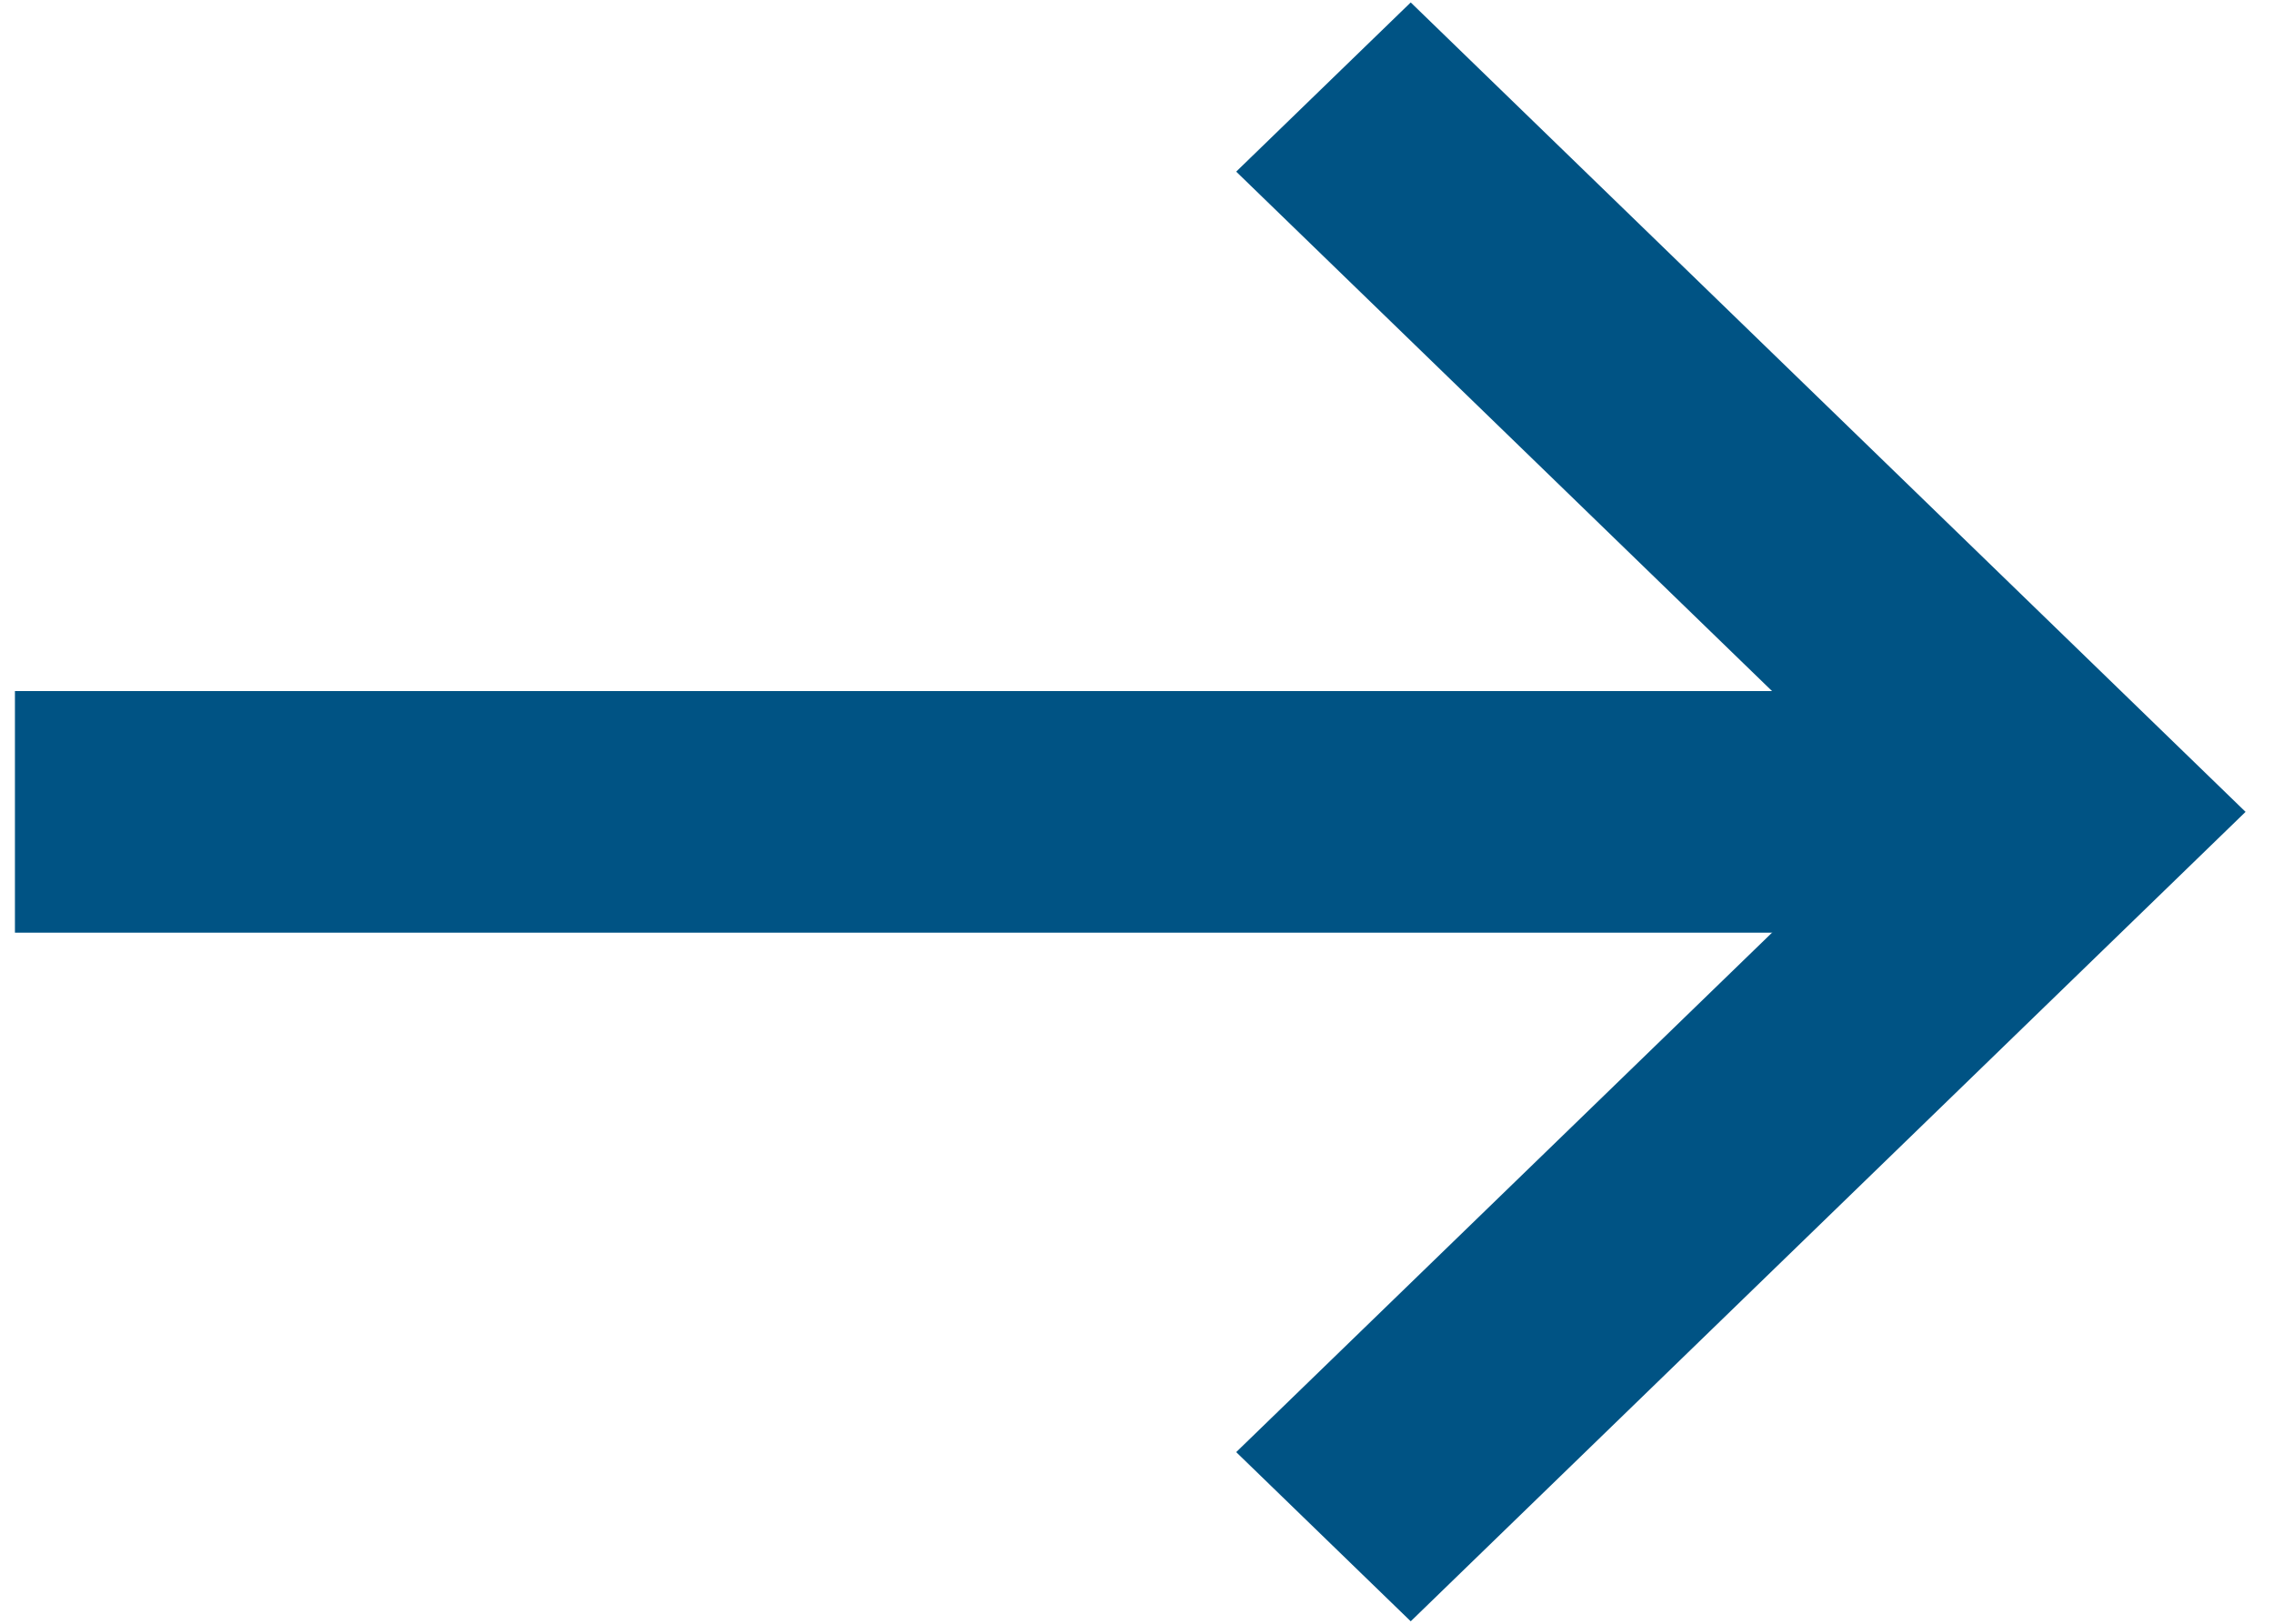
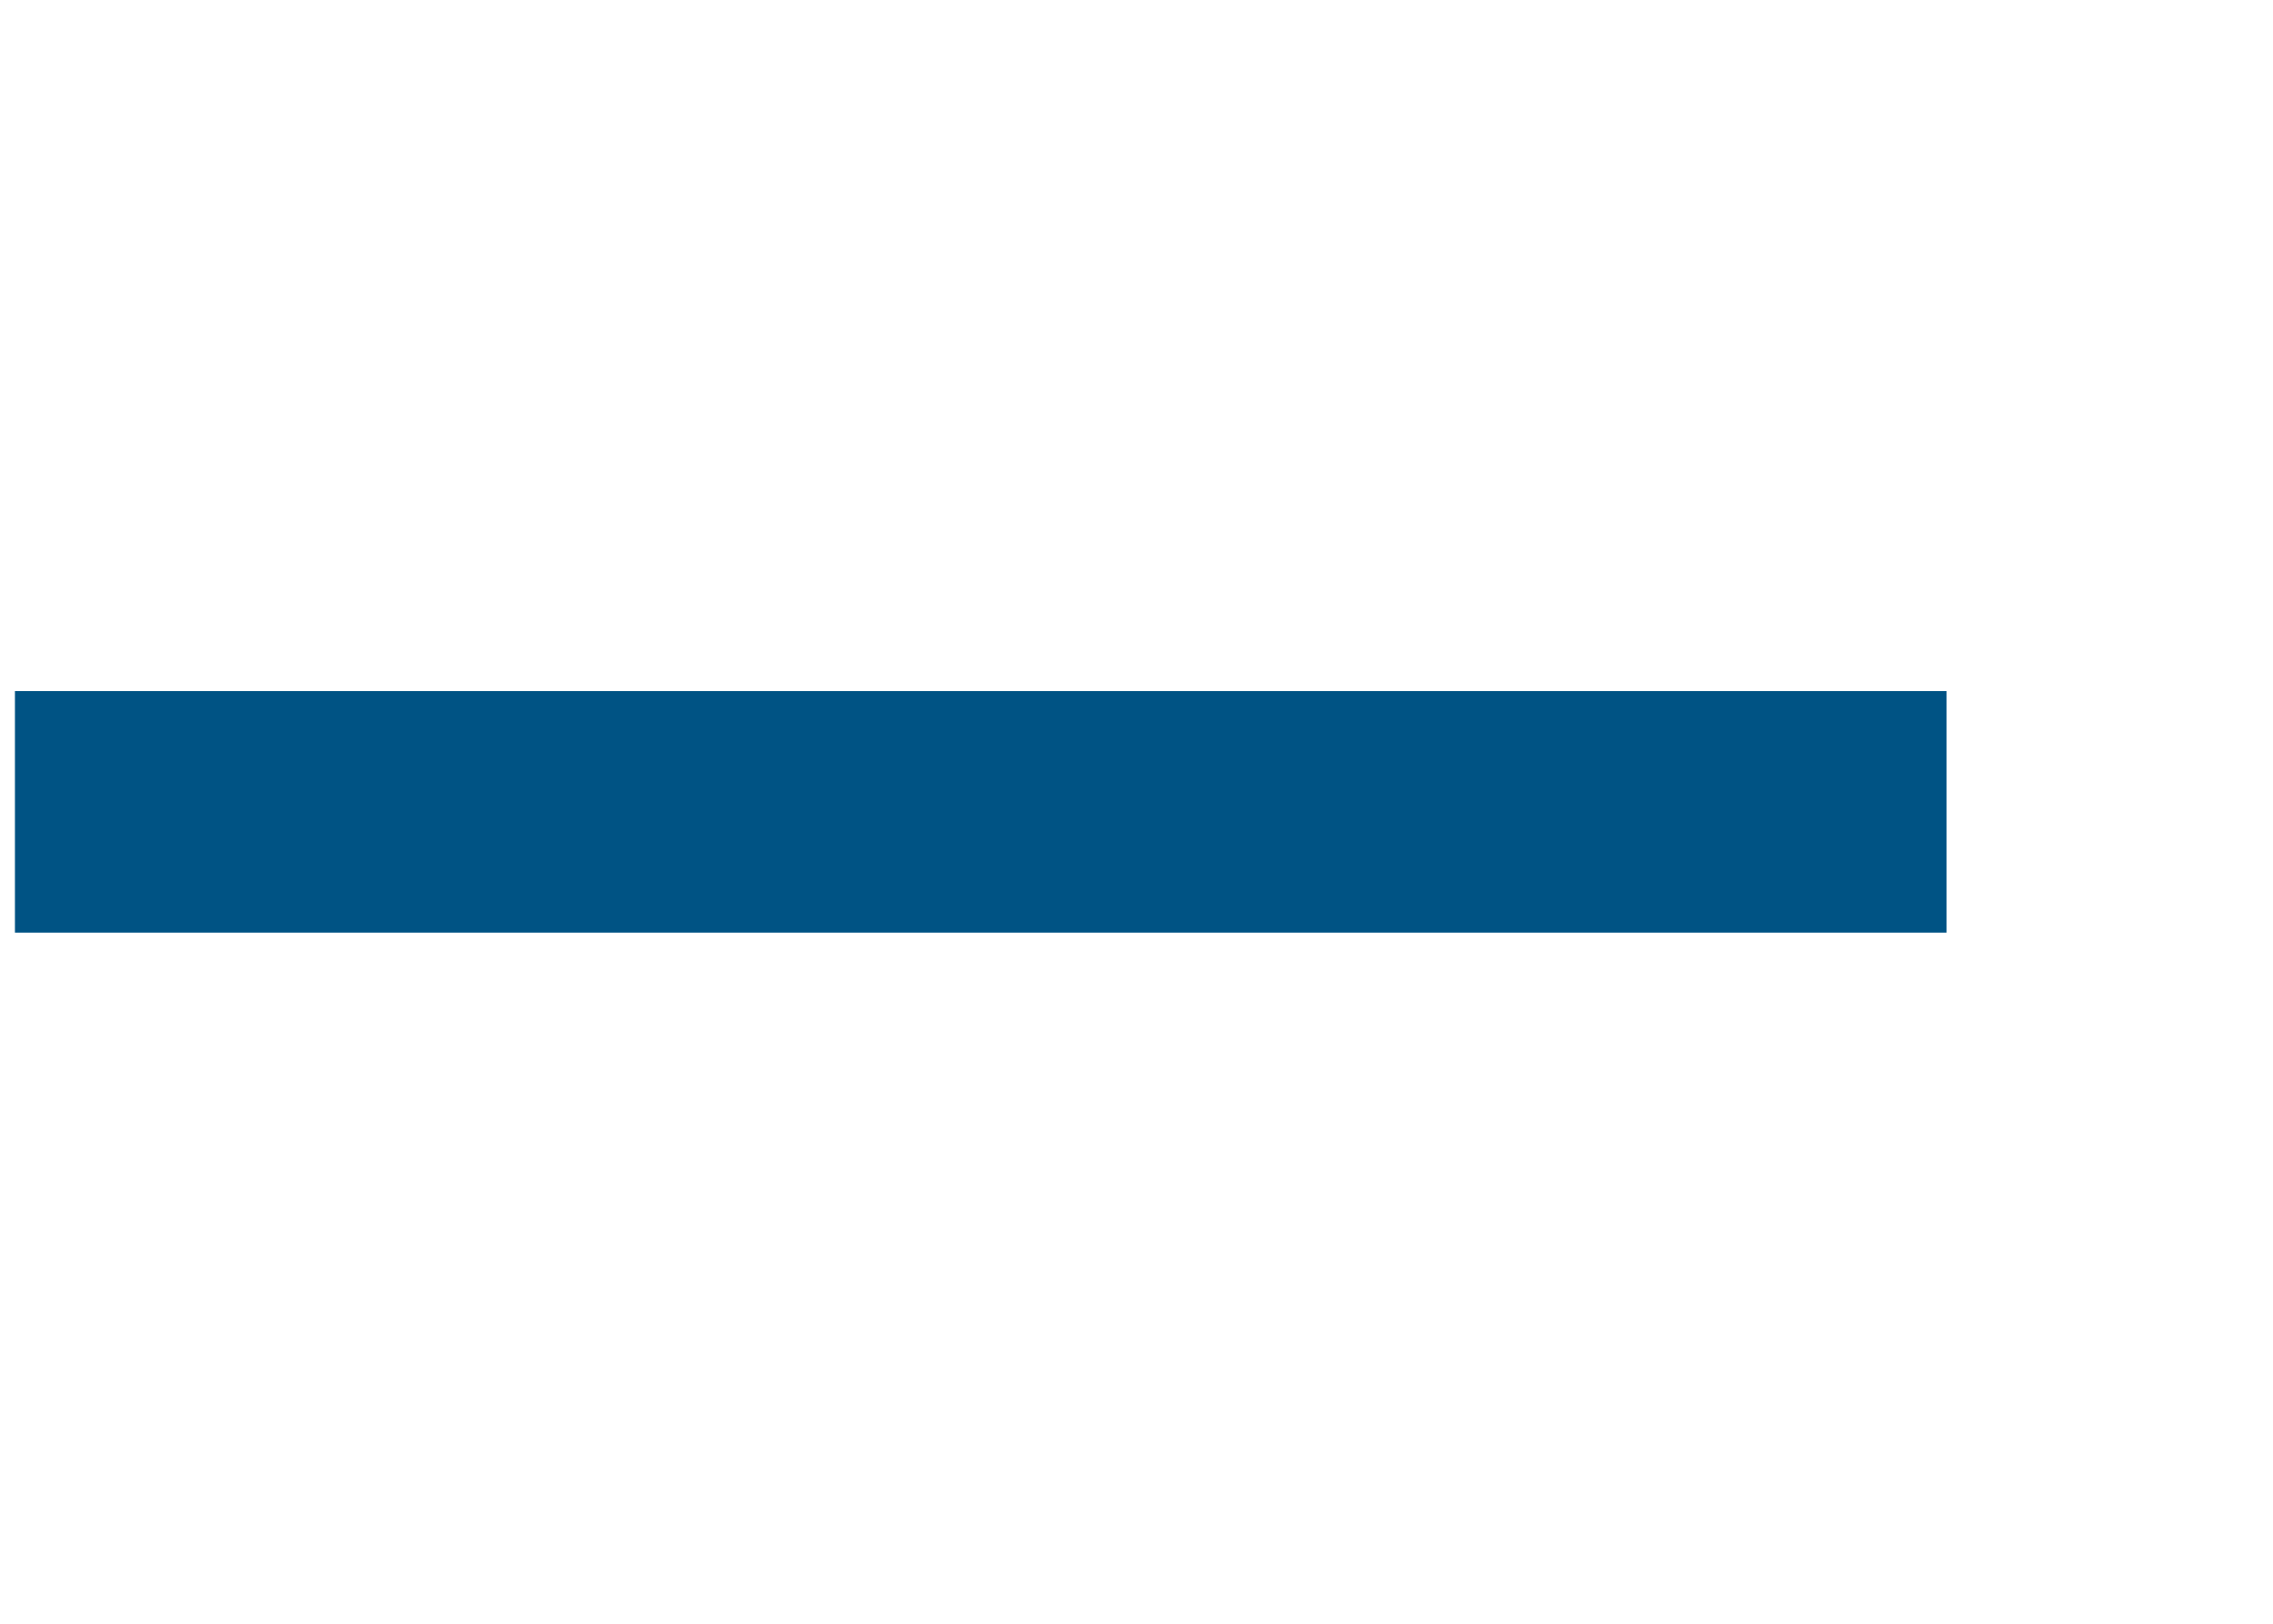
<svg xmlns="http://www.w3.org/2000/svg" width="14px" height="10px" viewBox="0 0 14 10" version="1.1">
  <title>icon_arrow</title>
  <desc>Created with Sketch.</desc>
  <defs />
  <g id="Design" stroke="none" stroke-width="1" fill="none" fill-rule="evenodd">
    <g id="homepage" transform="translate(-457, -1447)" fill="#005384">
      <g id="bottom" transform="translate(9, 1054)">
        <g id="sell-mod" transform="translate(289, 186)">
          <g id="ui/learn_more" transform="translate(49, 203)">
            <g id="icon_arrow_blue" transform="translate(110, 4)">
              <g id="icon_arrow">
                <polygon id="Fill-1" points="0.092 5.744 11.989 5.744 11.989 4.256 0.092 4.256" />
-                 <polygon id="Fill-2" points="8.689 9.985 7.614 8.943 11.682 5 7.614 1.057 8.689 0.015 13.831 5" />
              </g>
            </g>
          </g>
        </g>
      </g>
    </g>
  </g>
</svg>